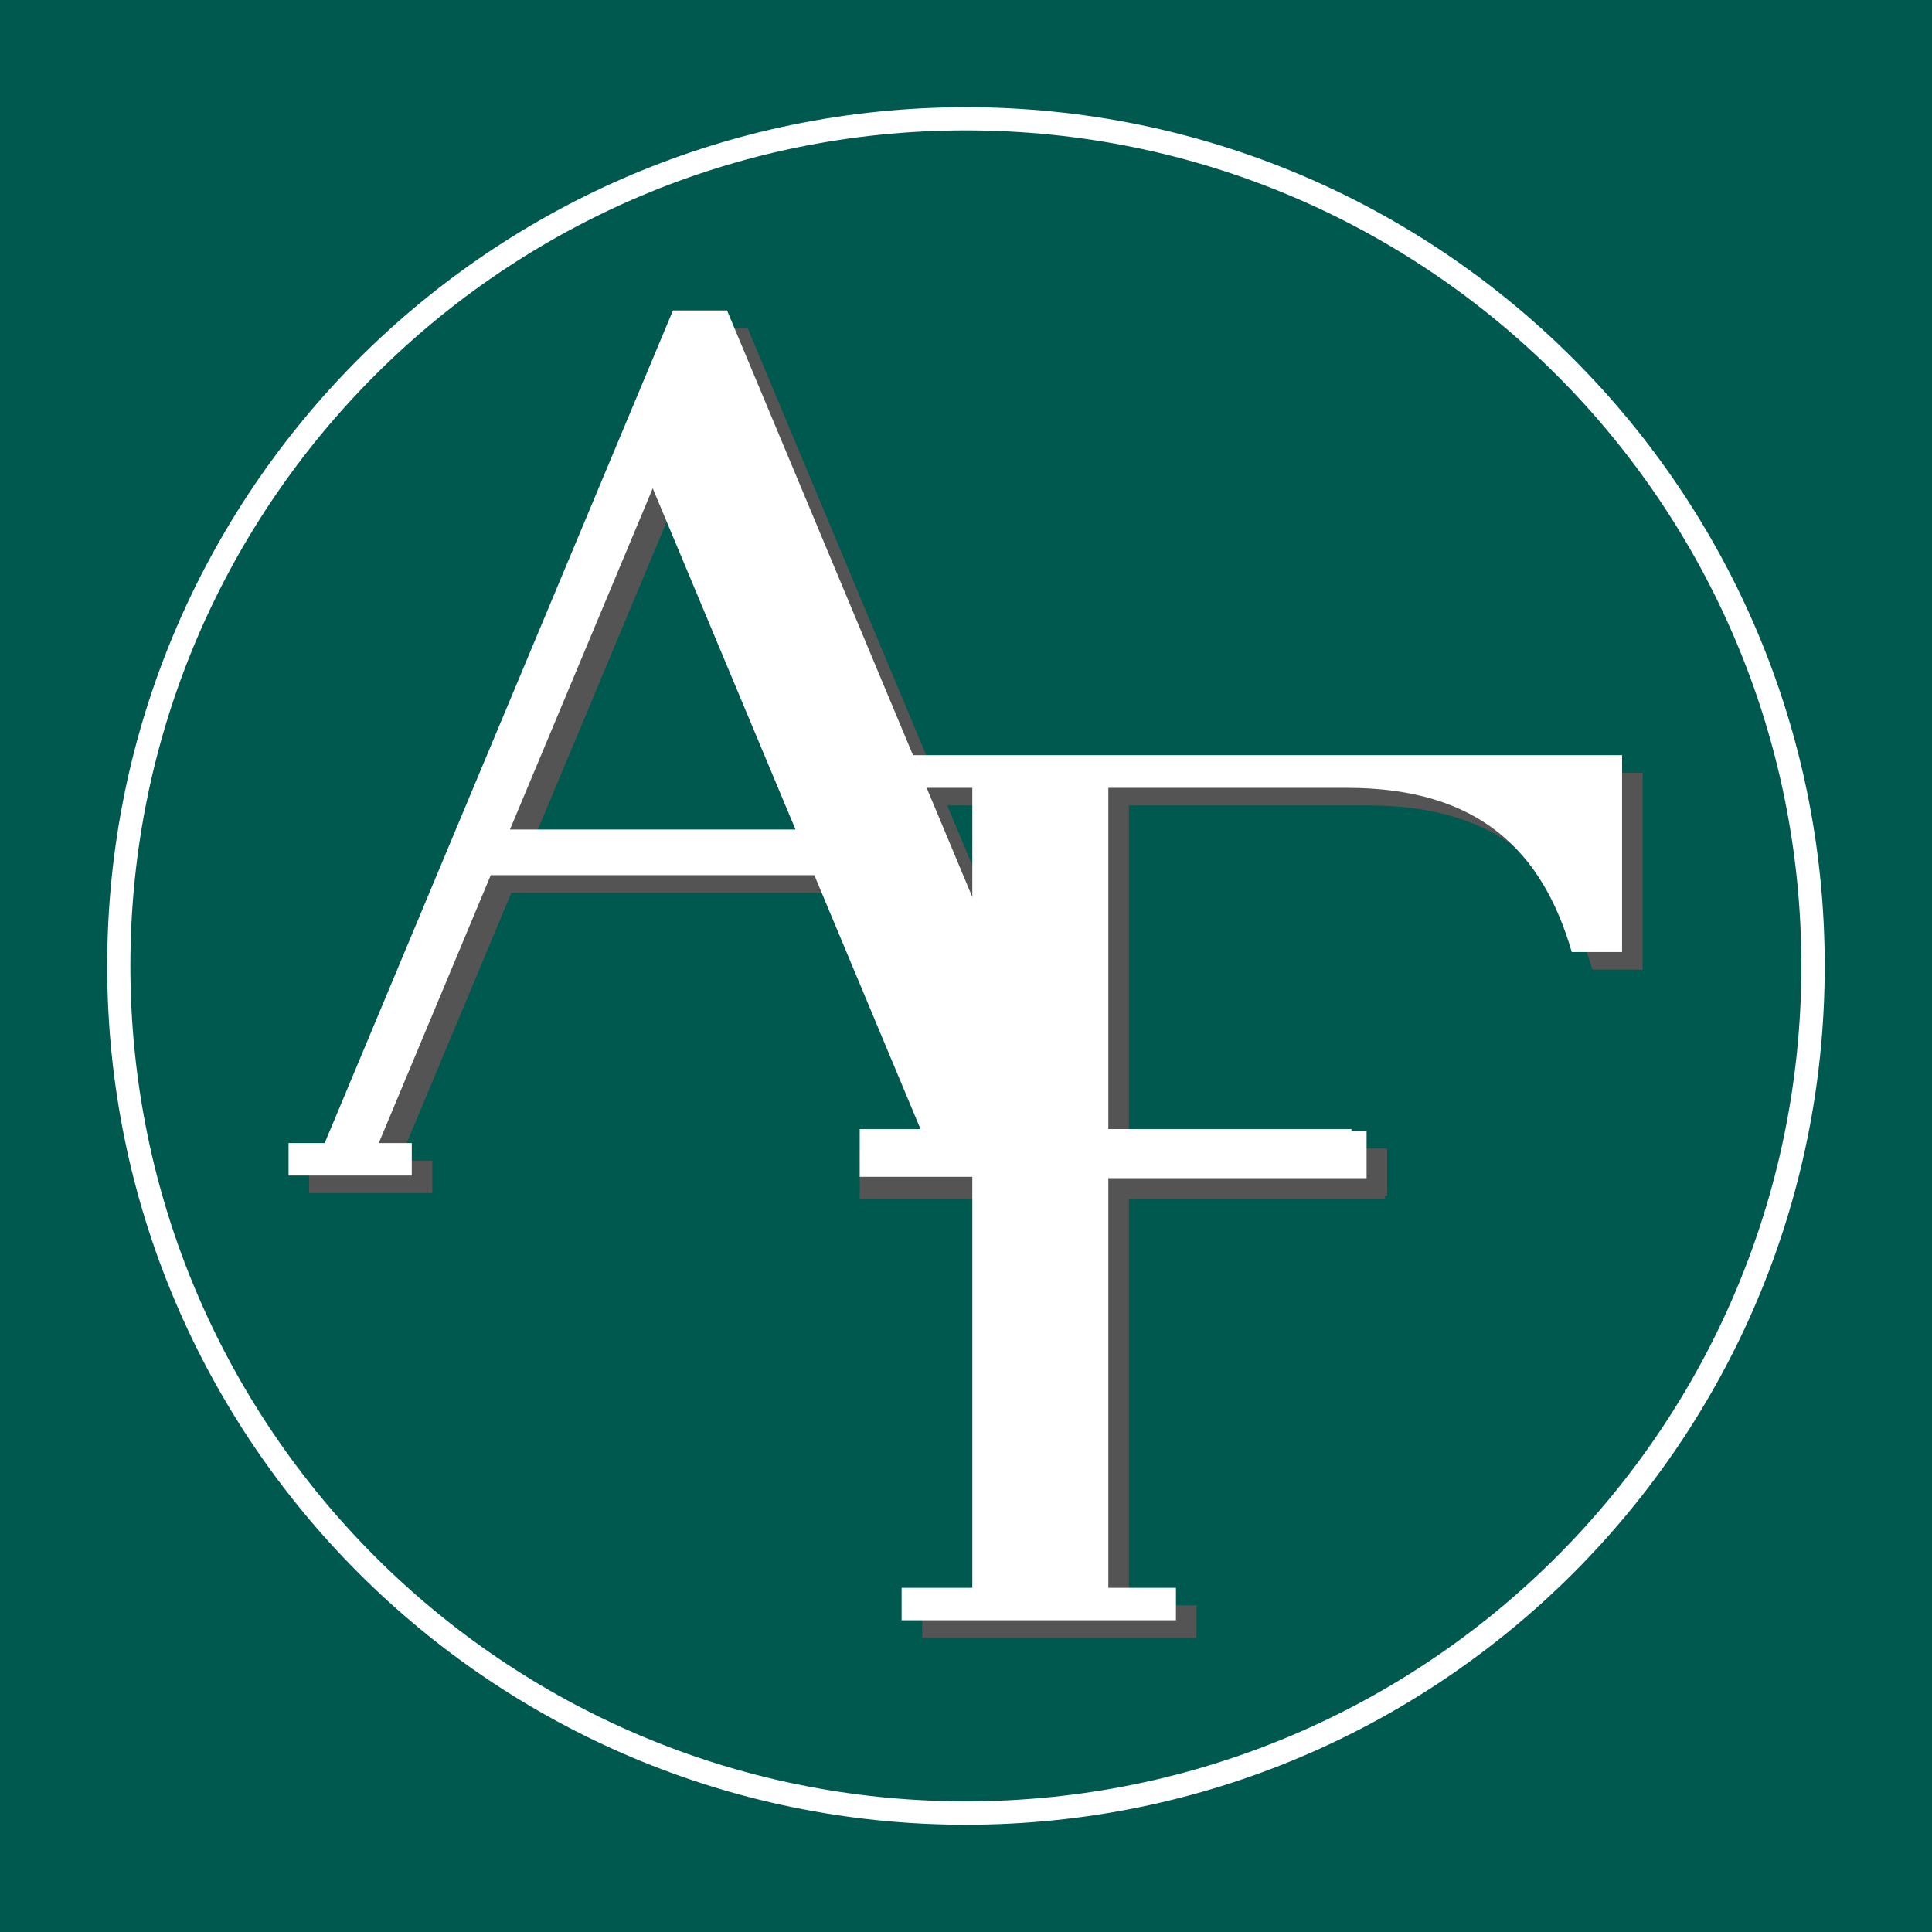
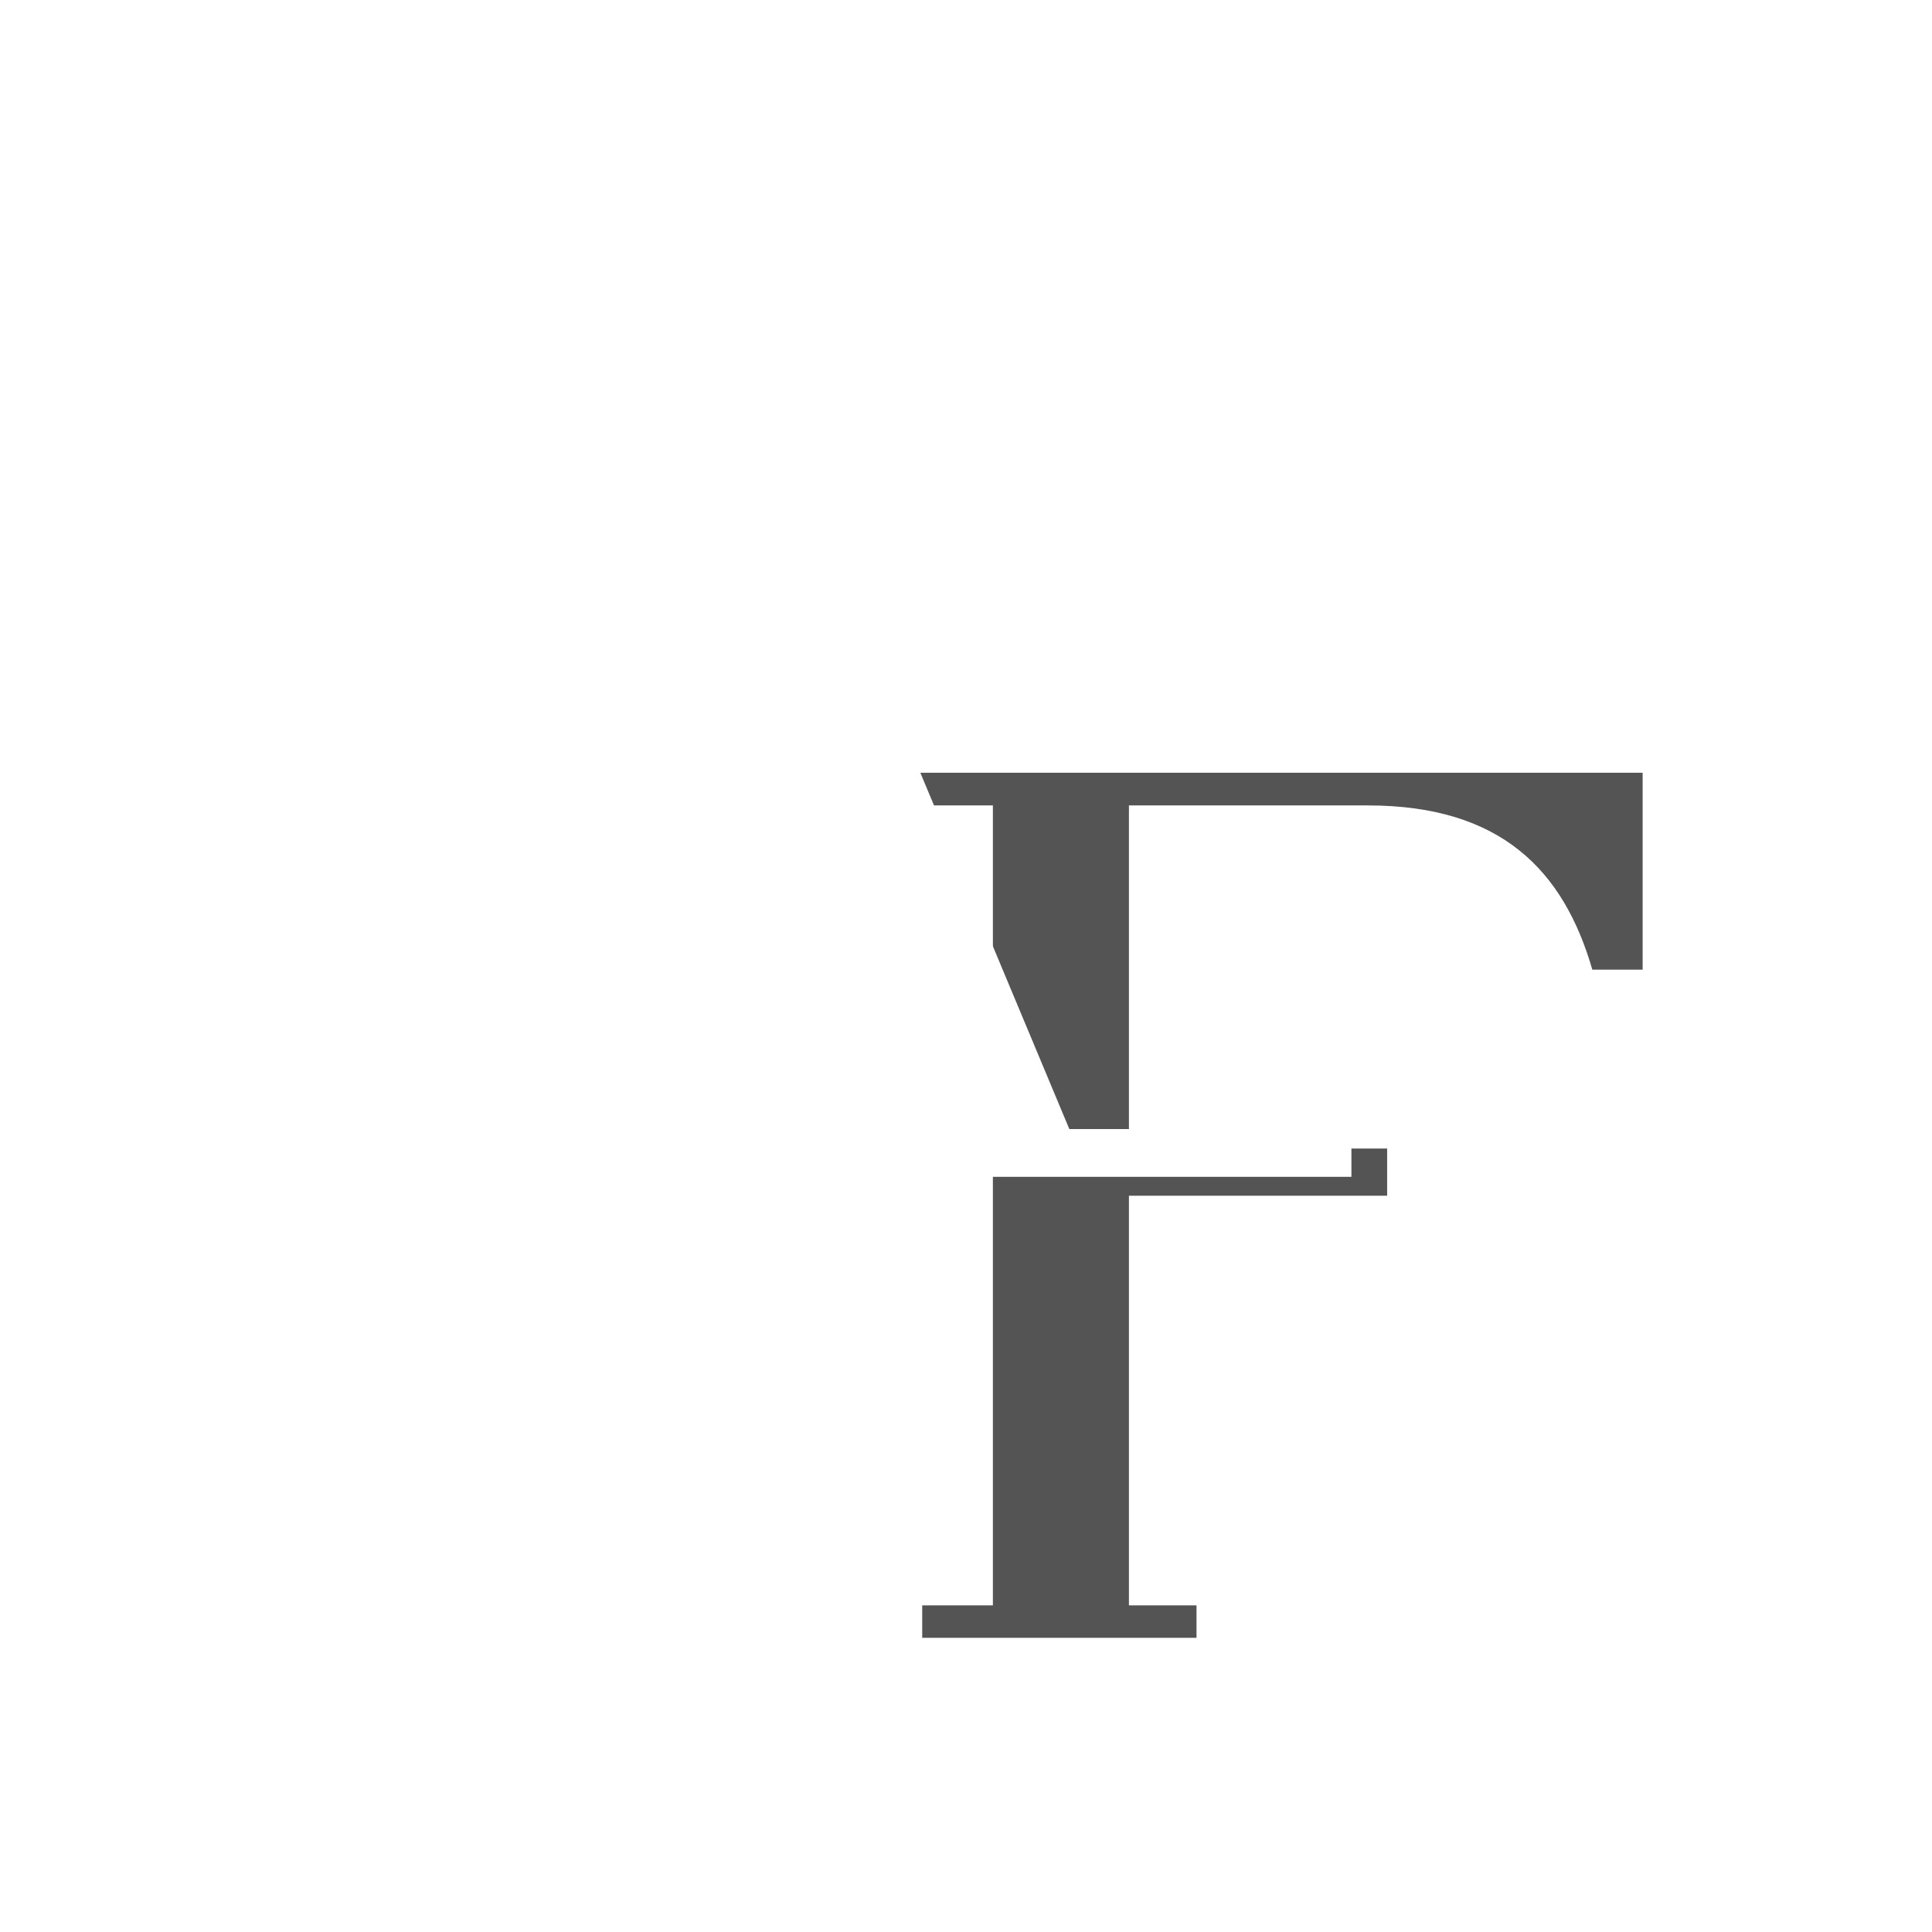
<svg xmlns="http://www.w3.org/2000/svg" width="500" viewBox="0 0 375 375" height="500" preserveAspectRatio="xMidYMid meet">
  <defs>
    <clipPath id="3deb4bb1ad">
      <path d="M 20.809 20.809 L 354.18 20.809 L 354.18 354.18 L 20.809 354.18 Z M 20.809 20.809 " clip-rule="nonzero" />
    </clipPath>
    <clipPath id="692b79182d">
      <path d="M 187.496 20.809 C 95.438 20.809 20.809 95.438 20.809 187.496 C 20.809 279.551 95.438 354.18 187.496 354.18 C 279.551 354.18 354.18 279.551 354.18 187.496 C 354.18 95.438 279.551 20.809 187.496 20.809 Z M 187.496 20.809 " clip-rule="nonzero" />
    </clipPath>
    <clipPath id="917d131c3e">
      <path d="M 60 63.672 L 225.797 63.672 L 225.797 231.582 L 60 231.582 Z M 60 63.672 " clip-rule="nonzero" />
    </clipPath>
    <clipPath id="930e7370d6">
      <path d="M 175.648 149.992 L 318.836 149.992 L 318.836 317.902 L 175.648 317.902 Z M 175.648 149.992 " clip-rule="nonzero" />
    </clipPath>
    <clipPath id="4c621cecca">
      <path d="M 56 60.262 L 221.805 60.262 L 221.805 228.168 L 56 228.168 Z M 56 60.262 " clip-rule="nonzero" />
    </clipPath>
    <clipPath id="9f588d094b">
-       <path d="M 171.656 146.582 L 314.844 146.582 L 314.844 314.488 L 171.656 314.488 Z M 171.656 146.582 " clip-rule="nonzero" />
+       <path d="M 171.656 146.582 L 314.844 146.582 L 171.656 314.488 Z M 171.656 146.582 " clip-rule="nonzero" />
    </clipPath>
  </defs>
  <rect x="-37.5" width="450" fill="#ffffff" y="-37.5" height="450" fill-opacity="1" />
-   <rect x="-37.5" width="450" fill="#00594f" y="-37.5" height="450" fill-opacity="1" />
  <g clip-path="url(#3deb4bb1ad)">
    <g clip-path="url(#692b79182d)">
      <path stroke-linecap="butt" transform="matrix(1.03, 0, 0, 1.03, 20.809, 20.809)" fill="none" stroke-linejoin="miter" d="M 161.814 -0.001 C 72.447 -0.001 -0.001 72.447 -0.001 161.814 C -0.001 251.178 72.447 323.625 161.814 323.625 C 251.178 323.625 323.625 251.178 323.625 161.814 C 323.625 72.447 251.178 -0.001 161.814 -0.001 Z M 161.814 -0.001 " stroke="#ffffff" stroke-width="8.737" stroke-opacity="1" stroke-miterlimit="4" />
    </g>
  </g>
  <g clip-path="url(#917d131c3e)">
-     <path fill="#545454" d="M 212.684 225.281 L 145.113 63.672 L 134.613 63.672 L 67.012 225.281 L 60 225.281 L 60 231.824 L 83.922 231.824 L 83.922 225.281 L 77.512 225.281 L 99.254 173.281 L 162.059 173.281 L 183.797 225.281 L 172.055 225.281 L 172.055 231.824 L 225.297 231.824 L 225.297 225.281 Z M 102.977 164.422 L 130.688 98.195 L 158.398 164.422 Z M 102.977 164.422 " fill-opacity="1" fill-rule="nonzero" />
-   </g>
+     </g>
  <g clip-path="url(#930e7370d6)">
    <path fill="#545454" d="M 175.711 149.992 L 175.711 156.332 L 192.719 156.332 L 192.719 311.602 L 179 311.602 L 179 318.145 L 232.242 318.145 L 232.242 311.602 L 219.125 311.602 L 219.125 232.09 L 269.246 232.09 L 269.246 222.93 L 219.125 222.93 L 219.125 156.332 L 265.488 156.332 C 291.289 156.332 303.469 168.883 309.07 188.207 L 318.969 188.207 L 318.969 149.992 Z M 175.711 149.992 " fill-opacity="1" fill-rule="nonzero" />
  </g>
-   <path stroke-linecap="butt" transform="matrix(1.03, 0, 0, 1.03, 166.871, 223.464)" fill="none" stroke-linejoin="miter" d="M 0 4.498 L 98.992 4.498 " stroke="#545454" stroke-width="9" stroke-opacity="1" stroke-miterlimit="4" />
  <g clip-path="url(#4c621cecca)">
    <path fill="#ffffff" d="M 208.691 221.867 L 141.121 60.262 L 130.621 60.262 L 63.02 221.867 L 56.008 221.867 L 56.008 228.41 L 79.926 228.41 L 79.926 221.867 L 73.52 221.867 L 95.258 169.867 L 158.062 169.867 L 179.805 221.867 L 168.062 221.867 L 168.062 228.41 L 221.305 228.41 L 221.305 221.867 Z M 98.984 161.008 L 126.695 94.781 L 154.406 161.008 Z M 98.984 161.008 " fill-opacity="1" fill-rule="nonzero" />
  </g>
  <g clip-path="url(#9f588d094b)">
-     <path fill="#ffffff" d="M 171.719 146.582 L 171.719 152.922 L 188.727 152.922 L 188.727 308.188 L 175.004 308.188 L 175.004 314.73 L 228.25 314.73 L 228.25 308.188 L 215.129 308.188 L 215.129 228.676 L 265.254 228.676 L 265.254 219.516 L 215.129 219.516 L 215.129 152.922 L 261.496 152.922 C 287.297 152.922 299.473 165.469 305.078 184.793 L 314.973 184.793 L 314.973 146.582 Z M 171.719 146.582 " fill-opacity="1" fill-rule="nonzero" />
-   </g>
+     </g>
  <path stroke-linecap="butt" transform="matrix(1.03, 0, 0, 1.03, 166.871, 219.149)" fill="none" stroke-linejoin="miter" d="M 0 4.501 L 92.659 4.501 " stroke="#ffffff" stroke-width="9" stroke-opacity="1" stroke-miterlimit="4" />
</svg>